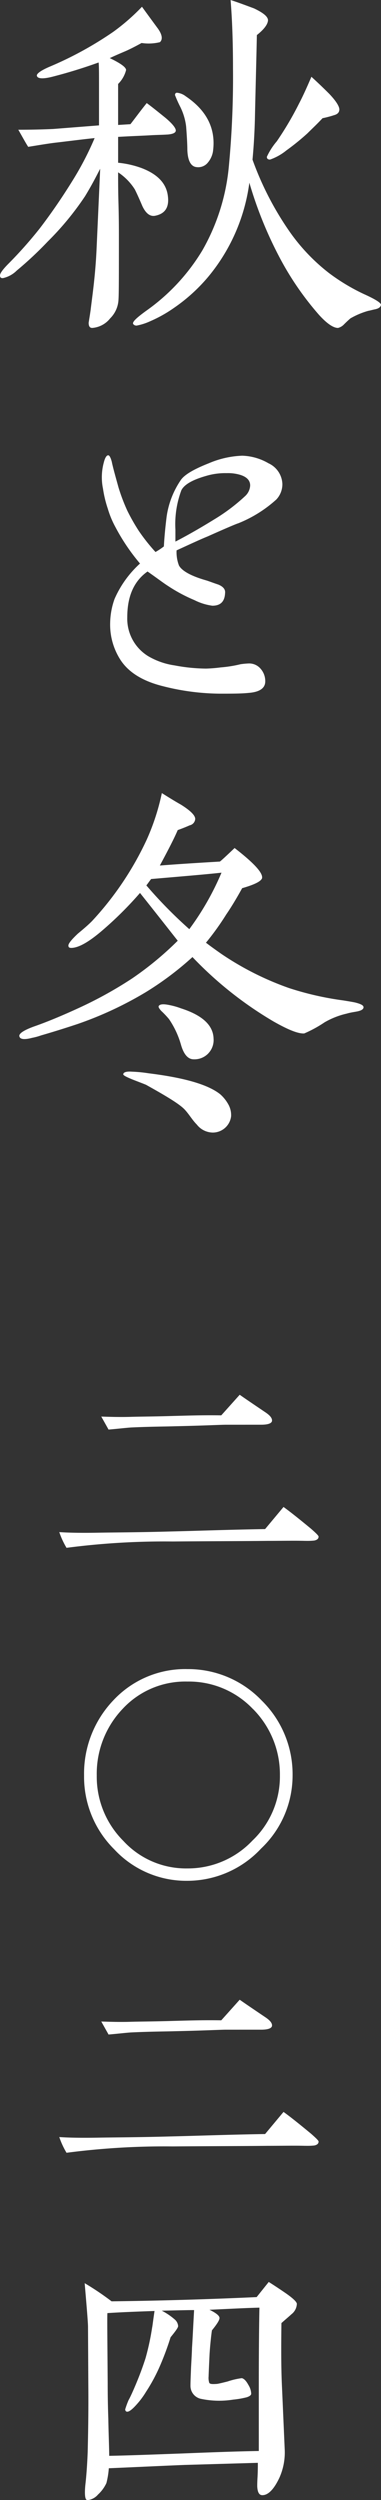
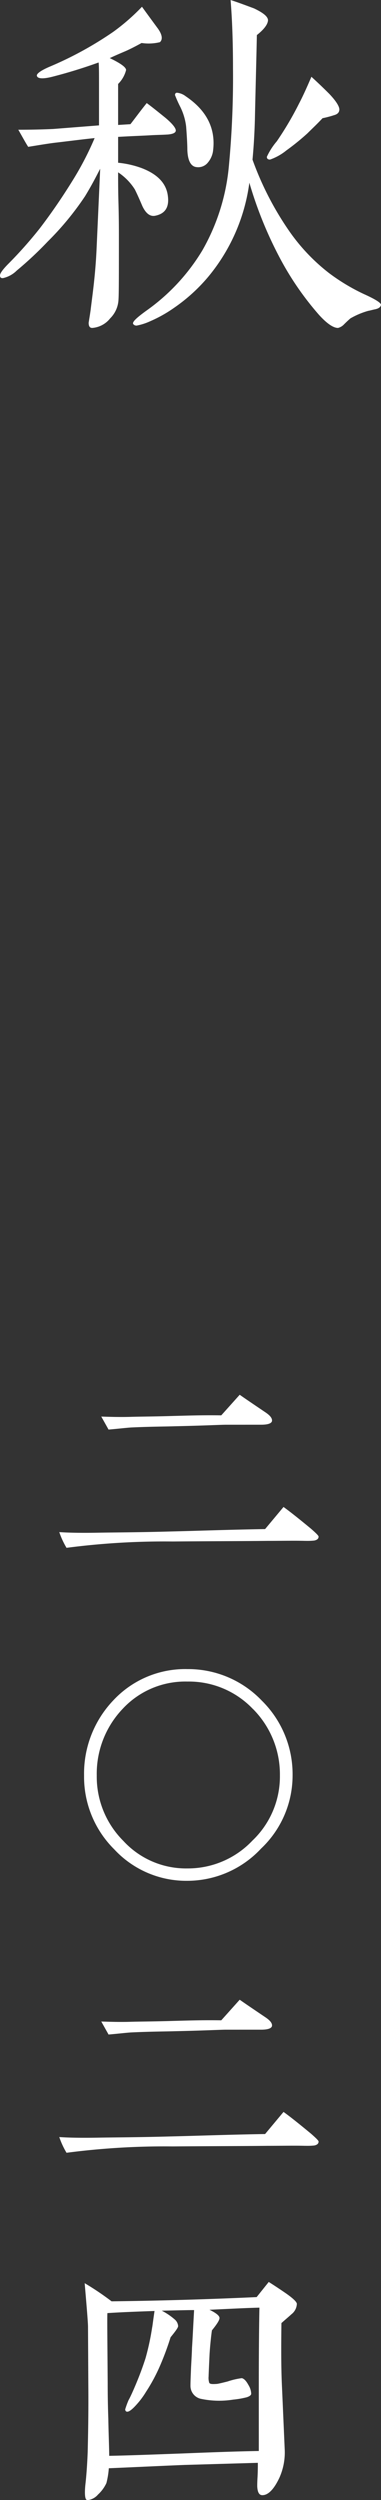
<svg xmlns="http://www.w3.org/2000/svg" id="october_1_0_t1" width="50" height="327.863" viewBox="0 0 50 327.863">
  <rect x="0" y="0" width="50" height="327.863" fill="#333333" stroke="none" />
  <defs>
    <clipPath id="clip-path">
      <rect id="長方形_1116" data-name="長方形 1116" width="50" height="327.863" fill="#fff" />
    </clipPath>
  </defs>
  <g id="グループ_2315" data-name="グループ 2315" clip-path="url(#clip-path)">
    <path id="パス_8185" data-name="パス 8185" d="M21.971,17.641c-.73.05-1.461.05-2.244.1-.887.053-2.295.1-4.226.209v3.393a12.55,12.55,0,0,1,3.025.678c2.088.783,3.29,1.982,3.5,3.655.209,1.514-.368,2.347-1.62,2.609q-1.016.234-1.72-1.252c-.312-.73-.627-1.463-.992-2.194A7.47,7.47,0,0,0,15.5,22.6c0,1.1,0,2.506.053,4.229.05,1.929.05,3.39.05,4.279,0,4.75,0,7.463-.05,8.141a3.7,3.7,0,0,1-1.1,2.506,3.309,3.309,0,0,1-2.35,1.252c-.312,0-.468-.209-.468-.678.053-.365.156-.94.259-1.67.209-1.776.627-4.488.786-8.143l.468-10.387c-.365.68-.939,1.879-1.985,3.6a38.074,38.074,0,0,1-4.9,5.947,47.12,47.12,0,0,1-4.07,3.811,3.665,3.665,0,0,1-1.829.992c-.259,0-.363-.1-.363-.365s.363-.783,1.146-1.567a54.926,54.926,0,0,0,4.07-4.592c1.358-1.776,2.818-3.861,4.335-6.317A40.239,40.239,0,0,0,12.42,18.11c-1.1.106-2.715.312-4.907.574-.939.1-2.191.312-3.811.574-.312-.471-.73-1.252-1.3-2.244,2.086,0,3.6-.053,4.592-.1l6-.471V11.481c0-1.826,0-2.922-.053-3.287-1.879.678-3.861,1.3-5.9,1.826-1.358.365-2.088.315-2.194-.053-.1-.259.421-.678,1.62-1.2a46.729,46.729,0,0,0,8.4-4.594A27.313,27.313,0,0,0,18.631.887c.416.574,1.1,1.514,1.982,2.713.68.887.783,1.567.368,1.932a6.228,6.228,0,0,1-2.4.106c-.471.259-1.146.627-1.932.99-.468.209-1.252.524-2.244.992,1.411.678,2.141,1.2,2.141,1.567A3.937,3.937,0,0,1,15.5,11.012v5.375l1.617-.1c.574-.73,1.254-1.67,2.138-2.768.577.418,1.358,1.045,2.456,1.932.99.836,1.408,1.411,1.355,1.723-.053.262-.416.418-1.1.471m27.3,22.911c-.312.053-.627.156-.939.209a10.207,10.207,0,0,0-2.347.992c-.053.05-.365.312-.834.783a1.639,1.639,0,0,1-.783.468q-.941,0-2.506-1.723a38.984,38.984,0,0,1-5.219-7.619,52.239,52.239,0,0,1-3.914-9.707,24.278,24.278,0,0,1-5.378,12.317A22.491,22.491,0,0,1,22.8,40.4a17.4,17.4,0,0,1-3.078,1.723,7.643,7.643,0,0,1-1.773.574.511.511,0,0,1-.471-.209c-.156-.262.471-.836,1.773-1.776a26.27,26.27,0,0,0,7.309-7.881,27.227,27.227,0,0,0,3.443-10.7,123.589,123.589,0,0,0,.574-13.15c0-3.446-.106-6.42-.315-8.977.68.209,1.67.574,3.08,1.1,1.2.574,1.776,1.043,1.829,1.514,0,.521-.471,1.2-1.463,1.982-.05,2.715-.156,6.42-.259,11.118-.053,1.879-.159,3.6-.312,5.219a40.493,40.493,0,0,0,4.8,9.342A25,25,0,0,0,43.162,35.8a25.929,25.929,0,0,0,4.594,2.766C49.267,39.247,50,39.718,50,39.978c-.05.262-.259.471-.73.574M27.3,21.294a1.616,1.616,0,0,1-1.461.627c-.783-.053-1.2-.836-1.252-2.244,0-.68-.055-1.723-.159-3.08a7.87,7.87,0,0,0-.783-2.609,16.239,16.239,0,0,1-.678-1.514c0-.209.1-.312.259-.312a2.232,2.232,0,0,1,1.151.468c2.713,1.826,3.912,4.176,3.6,6.995a2.99,2.99,0,0,1-.678,1.67m16.44-6.158a13.829,13.829,0,0,1-1.411.365c-.73.783-1.408,1.411-1.982,1.985a31.09,31.09,0,0,1-2.766,2.242,7.115,7.115,0,0,1-2.141,1.2c-.259,0-.418-.1-.418-.365a8.744,8.744,0,0,1,1.307-2.035,41.981,41.981,0,0,0,2.922-4.959c.468-.887.99-2.035,1.617-3.5.574.521,1.358,1.252,2.35,2.244,1.043,1.1,1.411,1.826,1.3,2.191-.053.312-.312.521-.783.627" fill="#fff" />
-     <path id="パス_8186" data-name="パス 8186" d="M28.216,29.5a16.653,16.653,0,0,1-5.01,3.131c-.209.053-1.567.625-4.02,1.723-.781.312-2.138.937-4.07,1.826a4.9,4.9,0,0,0,.312,1.982c.368.68,1.514,1.358,3.5,1.932.363.1.884.312,1.67.574.625.259.939.627.884,1.1-.05,1.1-.572,1.67-1.67,1.67a7.355,7.355,0,0,1-2.345-.73,20.9,20.9,0,0,1-3.5-1.879c-.577-.365-1.461-1.043-2.662-1.879-1.776,1.252-2.66,3.237-2.66,6a5.759,5.759,0,0,0,2.763,5.116,9.509,9.509,0,0,0,3.448,1.2,22.891,22.891,0,0,0,4.121.418,18.626,18.626,0,0,0,1.932-.156,16.4,16.4,0,0,0,2.609-.418,9.973,9.973,0,0,1,1.1-.1,1.956,1.956,0,0,1,1.511.678,2.462,2.462,0,0,1,.625,1.67c0,.887-.73,1.408-2.191,1.514-.939.1-2.191.1-3.811.1a31.021,31.021,0,0,1-7.463-.99q-4.069-1.02-5.637-3.6a8.536,8.536,0,0,1-1.252-4.7,9.775,9.775,0,0,1,.577-3.131,13.658,13.658,0,0,1,3.34-4.645,26.464,26.464,0,0,1-3.237-4.8,12.3,12.3,0,0,1-.992-2.4,15.05,15.05,0,0,1-.627-2.609,7.41,7.41,0,0,1,.106-3.446c.156-.625.365-.94.574-.94.156,0,.312.262.468.836.159.783.471,1.879.889,3.393a24.5,24.5,0,0,0,1.149,3.028,25.852,25.852,0,0,0,1.511,2.66,24.931,24.931,0,0,0,2.191,2.768,9.442,9.442,0,0,0,1.1-.733c.05-.94.154-2.242.363-3.912a11.328,11.328,0,0,1,1.829-4.75c.471-.73,1.723-1.461,3.705-2.244a12.248,12.248,0,0,1,4.385-.992,7.252,7.252,0,0,1,3.443.992A3.118,3.118,0,0,1,29,27.463a2.932,2.932,0,0,1-.783,2.035m-4.8-3.237a5.558,5.558,0,0,0-1.723-.209,8.732,8.732,0,0,0-2.713.365c-1.826.521-2.869,1.149-3.237,1.879a12.73,12.73,0,0,0-.781,5.166v1.567c1.617-.836,3.34-1.826,5.113-2.922a24.35,24.35,0,0,0,4.073-3.08,2.023,2.023,0,0,0,.625-1.355c0-.68-.468-1.149-1.358-1.411" transform="translate(8.057 35.998)" fill="#fff" />
-     <path id="パス_8187" data-name="パス 8187" d="M45.5,69.9c-.468.1-.99.156-1.514.312a10.417,10.417,0,0,0-2.922,1.149A16.279,16.279,0,0,1,38.4,72.817c-.781.053-2.088-.468-4.02-1.564A48.841,48.841,0,0,1,23.731,62.8a40.559,40.559,0,0,1-6.105,4.592A47.531,47.531,0,0,1,8.7,71.565c-1.252.418-2.871.939-4.854,1.514a7.873,7.873,0,0,1-1.149.312c-.99.262-1.564.209-1.67-.156-.154-.365.524-.836,1.985-1.358,1.2-.418,3.08-1.149,5.687-2.347a53.02,53.02,0,0,0,7.1-3.917,42.129,42.129,0,0,0,6-4.957c-.259-.312-1.879-2.4-4.954-6.264a47.331,47.331,0,0,1-5.118,5.065C10.057,60.865,8.754,61.6,7.815,61.6c-.262,0-.368-.1-.368-.312q0-.393,1.252-1.567c.627-.521,1.254-1.043,1.829-1.617a41.046,41.046,0,0,0,7.2-10.7,29.833,29.833,0,0,0,1.985-6.108c.834.524,1.67,1.045,2.5,1.514q1.878,1.175,1.879,1.879a.922.922,0,0,1-.73.836c-.468.209-.99.416-1.567.625-.468,1.1-1.252,2.612-2.345,4.647,2.66-.209,5.269-.365,7.881-.521.154-.106.781-.68,1.929-1.776,2.557,1.982,3.755,3.287,3.6,3.967-.159.418-.992.834-2.609,1.3-.889,1.617-1.62,2.766-2.088,3.446a34.869,34.869,0,0,1-2.662,3.705c.68.521,1.411,1.043,2.088,1.514a38.707,38.707,0,0,0,8.821,4.436,39.953,39.953,0,0,0,7.1,1.617c.995.159,1.567.262,1.725.315.574.156.887.312.939.521.053.262-.209.468-.68.574M26.34,85.814a2.69,2.69,0,0,1-2.035-1.045c-.574-.574-.99-1.3-1.511-1.879-.627-.73-2.35-1.773-5.065-3.287-.05-.053-.625-.262-1.826-.73-.887-.365-1.3-.574-1.254-.73.055-.262.471-.365,1.149-.312a17.678,17.678,0,0,1,2.141.207c4.647.574,7.828,1.463,9.448,2.768a5.038,5.038,0,0,1,1.1,1.408,2.874,2.874,0,0,1,.315,1.461,2.424,2.424,0,0,1-2.456,2.141M18.306,52.566c-.209.262-.418.574-.627.836a59.292,59.292,0,0,0,5.637,5.74,35.927,35.927,0,0,0,4.226-7.41c-1.879.209-4.957.468-9.236.834m7.513,22.86a2.514,2.514,0,0,1-1.932.783c-.73,0-1.3-.627-1.67-1.932a11.542,11.542,0,0,0-1.564-3.34,12.107,12.107,0,0,0-1.045-1.1c-.259-.312-.418-.521-.259-.678.209-.209.678-.209,1.408-.053a9.5,9.5,0,0,1,1.461.418c2.768.887,4.229,2.191,4.282,3.965a2.523,2.523,0,0,1-.68,1.932" transform="translate(1.527 62.713)" fill="#fff" />
    <path id="パス_8188" data-name="パス 8188" d="M35.377,91.78c-1.39-.04-3.017,0-4.922,0-3.29.038-7.456.038-12.491.081a99.137,99.137,0,0,0-13.924.831,10.649,10.649,0,0,1-.952-2.063c1.111.081,2.776.121,5,.081,2.1-.04,5.272-.04,9.518-.159,3.488-.081,7.655-.239,12.493-.317l2.418-2.9c.834.6,2.025,1.547,3.609,2.856.675.594.992.912.992,1.033,0,.277-.2.436-.557.514a8.863,8.863,0,0,1-1.186.04M24.944,76.549c-.635,0-2.856.118-6.7.2-1.191.04-3.1.04-5.713.159-.635.04-1.627.159-2.975.277L8.6,75.478c1.151.04,2.421.078,3.806.04,1.232-.04,3.136-.04,5.672-.121,1.627-.038,3.69-.118,6.269-.078l2.418-2.7c.673.476,1.786,1.229,3.254,2.222.673.436.99.793.99,1.151s-.476.554-1.428.554Z" transform="translate(4.691 110.296)" fill="#fff" />
    <path id="パス_8189" data-name="パス 8189" d="M27.583,110.467a13.247,13.247,0,0,1-9.637,4.2,12.888,12.888,0,0,1-9.6-4.123,13.4,13.4,0,0,1-3.965-9.68,13.935,13.935,0,0,1,3.886-9.914,12.881,12.881,0,0,1,9.68-4.048A13.356,13.356,0,0,1,27.7,91.032a13.55,13.55,0,0,1,4.045,9.836,13.2,13.2,0,0,1-4.166,9.6m-1.03-18.324a11.6,11.6,0,0,0-8.607-3.609A11.207,11.207,0,0,0,9.458,92.1a12.349,12.349,0,0,0-3.413,8.765,11.9,11.9,0,0,0,3.491,8.569,11.164,11.164,0,0,0,8.41,3.609,11.649,11.649,0,0,0,8.529-3.65,11.612,11.612,0,0,0,3.607-8.529,12.162,12.162,0,0,0-3.529-8.725" transform="translate(6.652 131.99)" fill="#fff" />
    <path id="パス_8190" data-name="パス 8190" d="M35.377,123.278c-1.39-.04-3.017,0-4.922,0-3.29.038-7.456.038-12.491.078a99.063,99.063,0,0,0-13.924.834,10.719,10.719,0,0,1-.952-2.063c1.111.081,2.776.118,5,.081,2.1-.04,5.272-.04,9.518-.159,3.488-.081,7.655-.239,12.493-.317l2.418-2.9c.834.594,2.025,1.547,3.609,2.856.675.594.992.912.992,1.03,0,.28-.2.438-.557.516a8.863,8.863,0,0,1-1.186.04M24.944,108.047c-.635,0-2.856.118-6.7.2-1.191.038-3.1.038-5.713.159-.635.038-1.627.159-2.975.277L8.6,106.976c1.151.038,2.421.078,3.806.038,1.232-.038,3.136-.038,5.672-.118,1.627-.04,3.69-.118,6.269-.078l2.418-2.7c.673.476,1.786,1.229,3.254,2.222.673.436.99.793.99,1.149s-.476.557-1.428.557Z" transform="translate(4.691 158.134)" fill="#fff" />
    <path id="パス_8191" data-name="パス 8191" d="M31.581,123.02c-.438.4-.912.793-1.348,1.189-.04,3.292-.04,6.108.078,8.448l.358,8.211a8.123,8.123,0,0,1-.713,3.647c-.715,1.509-1.468,2.262-2.222,2.262-.438,0-.635-.4-.675-1.151,0-.2,0-.594.04-1.229.04-.791.04-1.426.04-1.864l-9.6.277c-2.1.081-5.4.239-9.957.436a10.932,10.932,0,0,1-.317,1.944A4.77,4.77,0,0,1,6.157,146.7a2.087,2.087,0,0,1-1.267.713c-.121,0-.2,0-.239-.04-.2-.118-.28-.871-.118-2.222.078-.713.2-2.063.277-4.045.04-1.864.118-4.839.081-8.964l-.04-7.418c0-.592-.161-2.5-.438-5.75a36.672,36.672,0,0,1,3.529,2.38c6.624-.078,12.972-.277,19.039-.554l1.587-1.985c.756.476,1.468.952,2.222,1.468.912.635,1.428,1.111,1.468,1.388a1.807,1.807,0,0,1-.675,1.35m-10.788-.557c.831.4,1.269.753,1.31,1.033s-.317.831-.992,1.665c-.121.793-.277,2.418-.317,3.252-.118,2.539-.118,2.657-.118,2.776a2.121,2.121,0,0,0,.078.834c.081.2.436.2,1.033.159.277-.04.751-.159,1.385-.317a9.442,9.442,0,0,1,1.866-.436c.317.078.594.4.871.912a2.321,2.321,0,0,1,.358,1.151c-.04.2-.239.317-.557.436a11.987,11.987,0,0,1-1.821.317,11.643,11.643,0,0,1-4.287-.118,1.738,1.738,0,0,1-1.307-1.705c0-.557.038-1.35.078-2.421.078-1.388.121-2.222.121-2.5.078-1.151.156-2.816.277-5-.992,0-2.38.04-4.244.078a8.515,8.515,0,0,1,1.746,1.191,1.267,1.267,0,0,1,.4.793c.04.2-.317.675-.99,1.506a37.234,37.234,0,0,1-1.348,3.65,22.625,22.625,0,0,1-1.866,3.491,10.748,10.748,0,0,1-1.269,1.705c-.673.753-1.111,1.03-1.35.872a.312.312,0,0,1-.118-.277,11.237,11.237,0,0,1,.436-1.191c.2-.355.438-.872.715-1.506.358-.834.914-2.141,1.506-3.967a32.909,32.909,0,0,0,.874-4.045c.038-.118.118-.872.317-2.181-2.34.081-4.4.159-6.186.277-.04.516,0,3.609.038,9.2,0,.753,0,2.3.081,4.64.038,2.181.116,3.808.116,4.879,2.264-.04,5.516-.159,9.76-.317,4-.159,7.3-.277,9.874-.317v-8.964c0-4.561.04-7.854.081-9.836-1.746.04-3.927.159-6.544.277" transform="translate(6.699 180.451)" fill="#fff" />
  </g>
</svg>